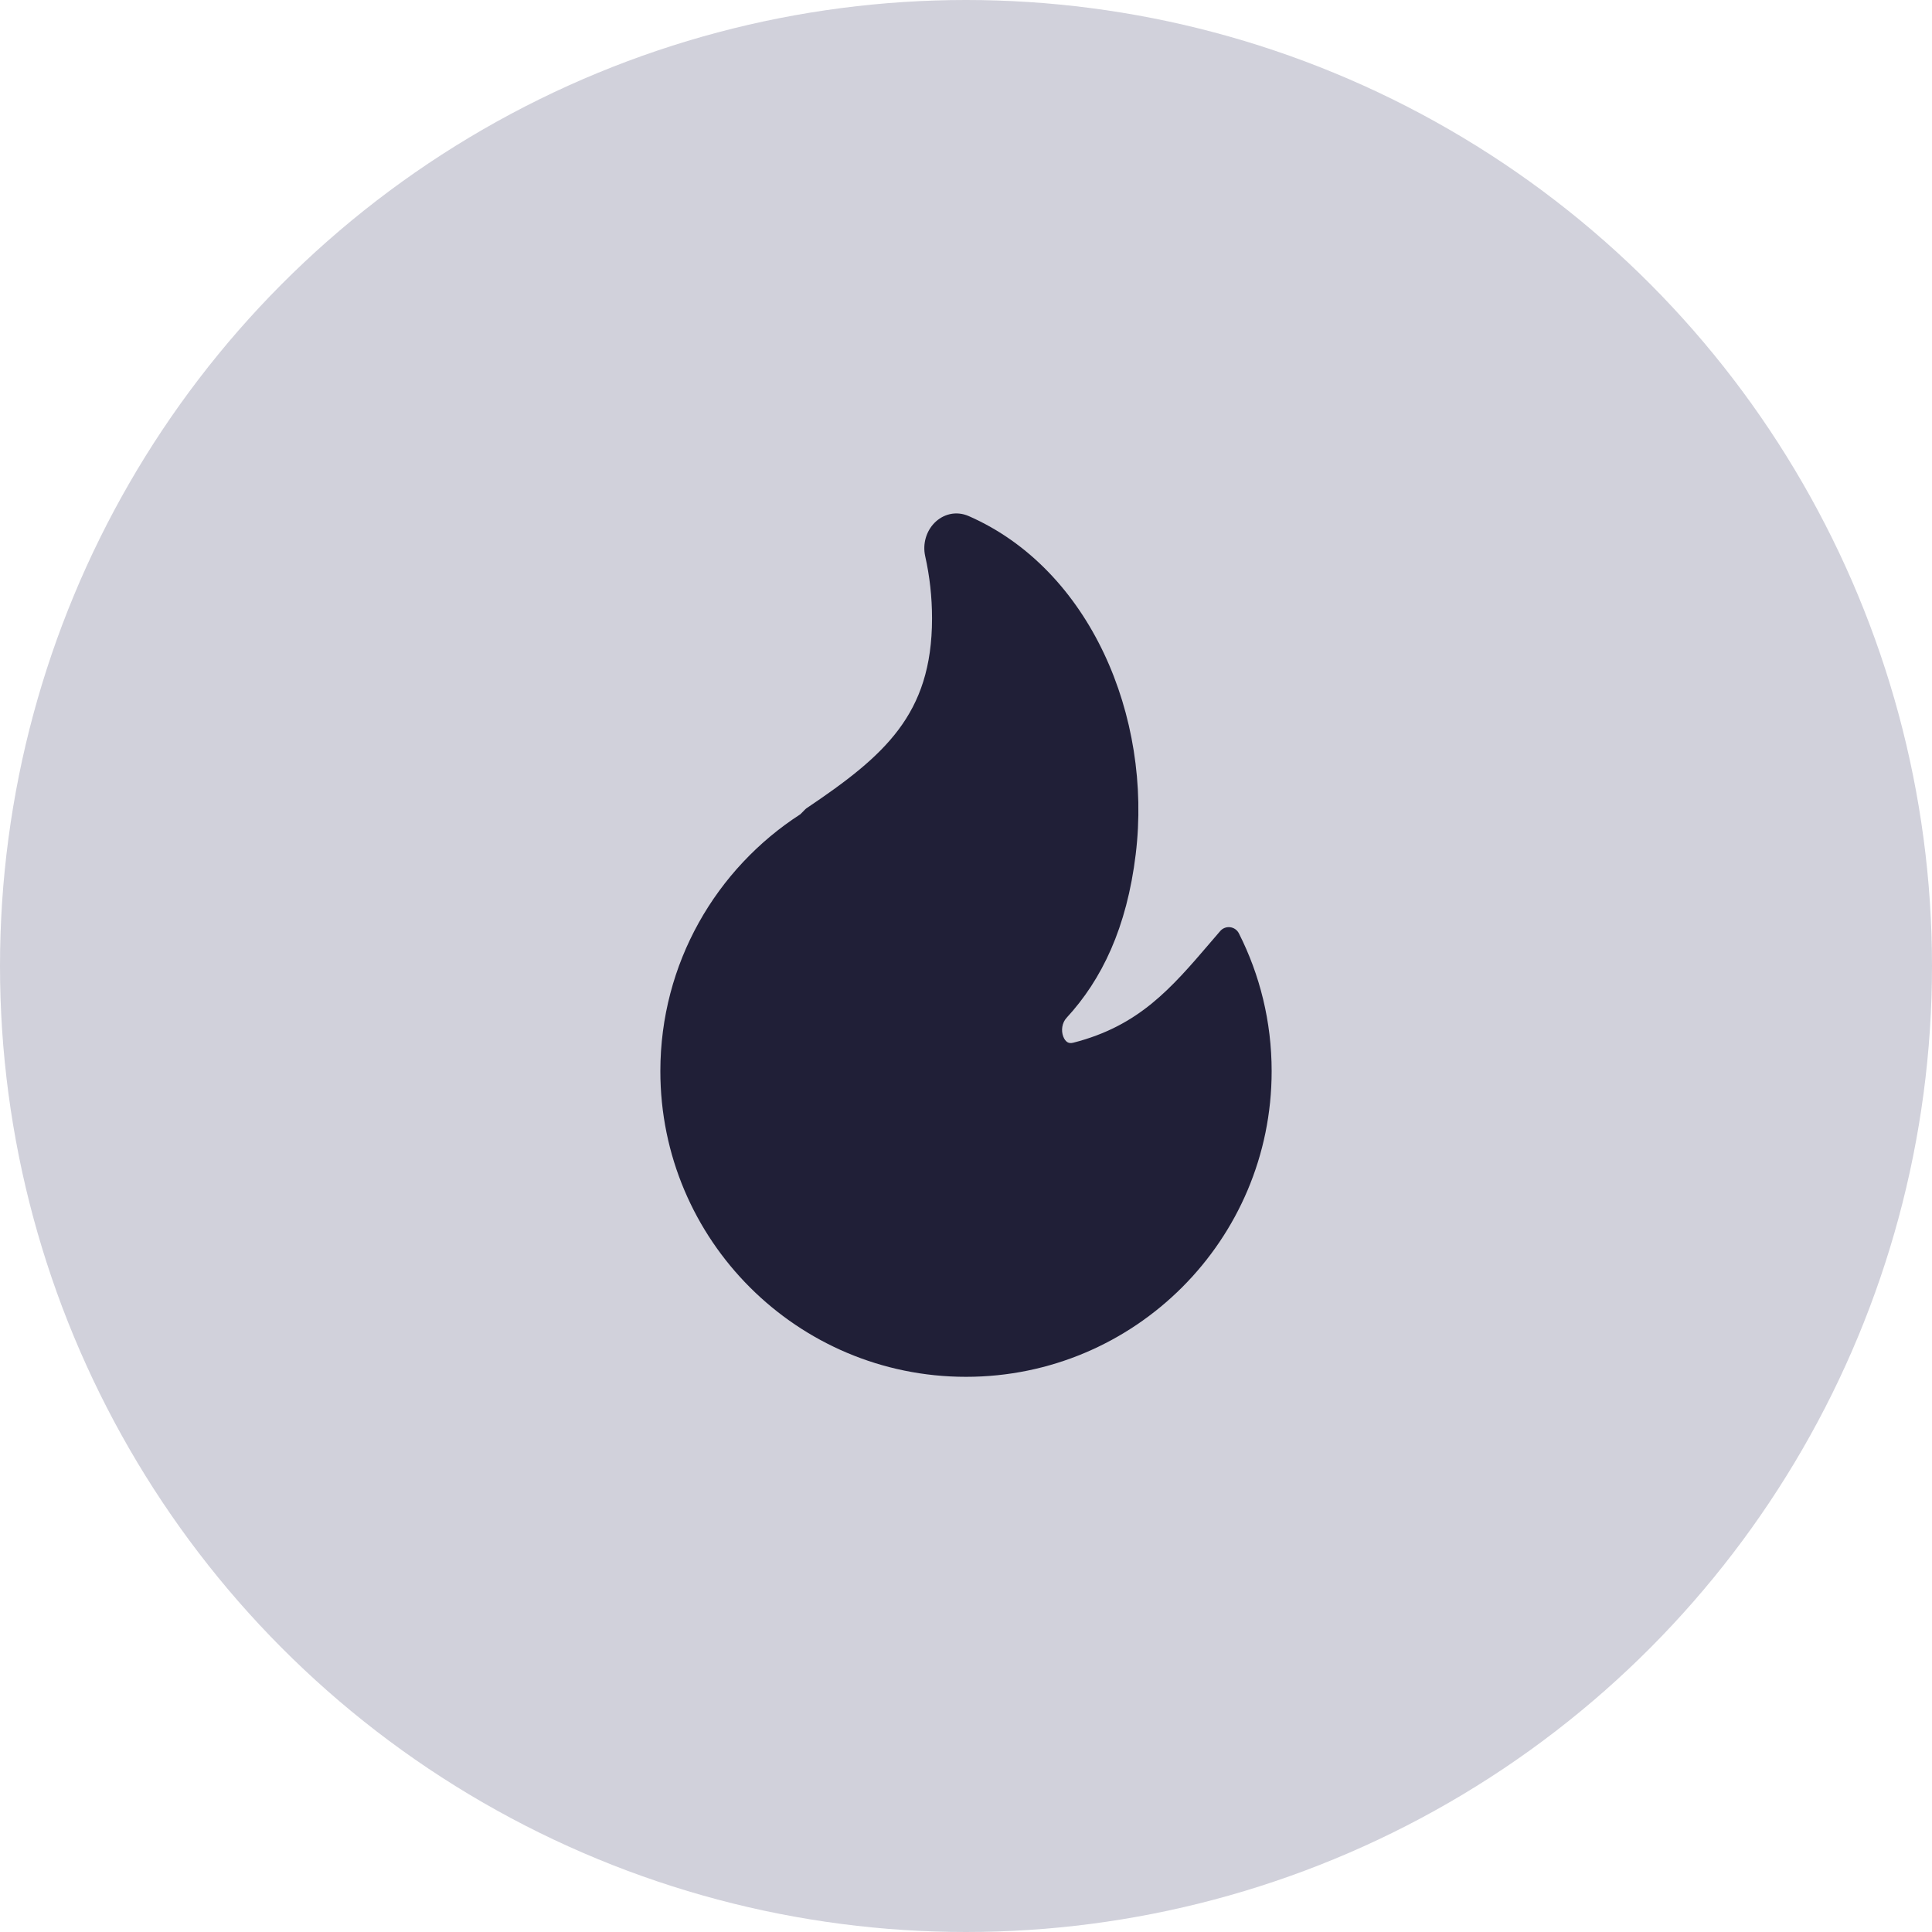
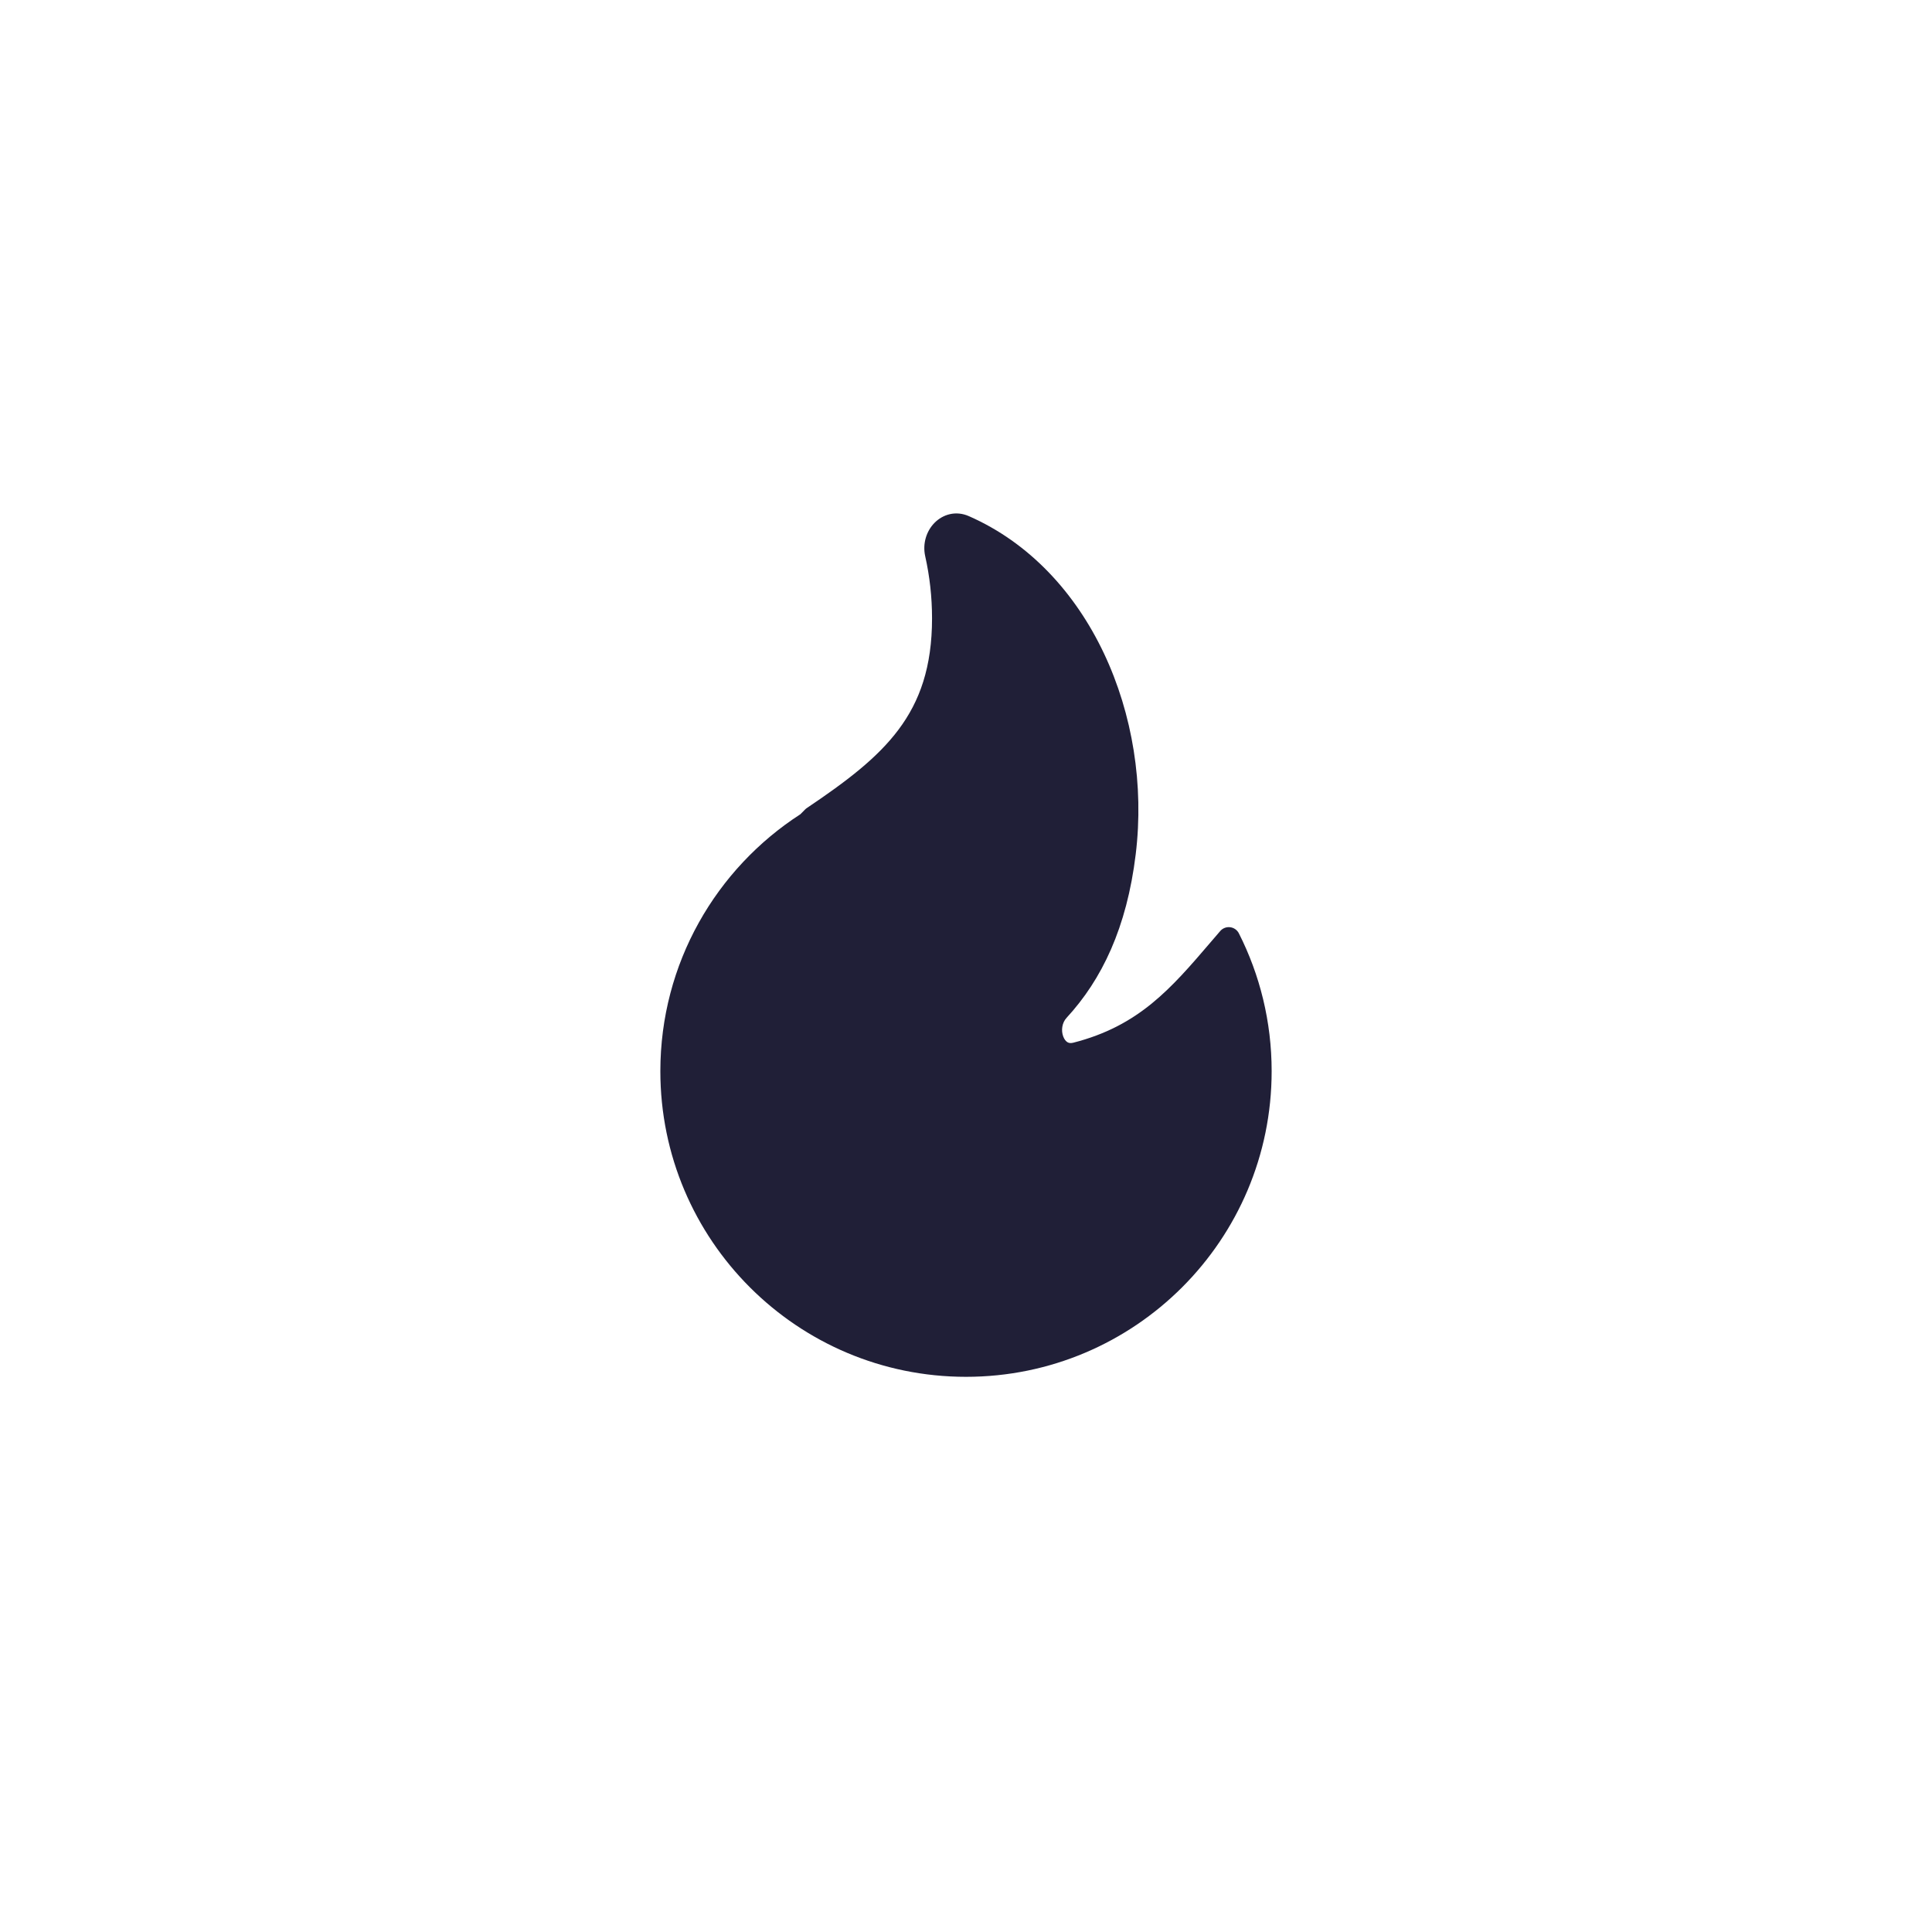
<svg xmlns="http://www.w3.org/2000/svg" width="128" height="128" viewBox="0 0 128 128" fill="none">
-   <circle cx="64" cy="64" r="64" fill="#D1D1DB" />
  <path d="M64.188 34.195C63.319 33.814 62.463 34.081 61.912 34.641C61.378 35.186 61.11 36.017 61.298 36.855C61.594 38.178 61.75 39.554 61.75 40.968C61.75 44.195 60.937 46.456 59.537 48.33C58.114 50.235 56.054 51.786 53.454 53.535C53.413 53.563 53.375 53.594 53.34 53.63L53.025 53.947C47.446 57.551 43.75 63.828 43.75 70.968C43.75 82.152 52.816 91.218 64 91.218C75.184 91.218 84.25 82.152 84.25 70.968C84.25 67.684 83.468 64.581 82.079 61.837C81.966 61.613 81.749 61.461 81.501 61.431C81.252 61.4 81.005 61.496 80.842 61.685C80.63 61.931 80.423 62.173 80.219 62.411C77.584 65.49 75.458 67.974 71.099 69.084C70.913 69.131 70.798 69.096 70.716 69.045C70.62 68.985 70.515 68.865 70.443 68.673C70.292 68.274 70.357 67.765 70.665 67.431C72.996 64.903 74.653 61.472 75.245 56.59C76.353 47.447 72.198 37.707 64.188 34.195Z" fill="#201F37" />
</svg>